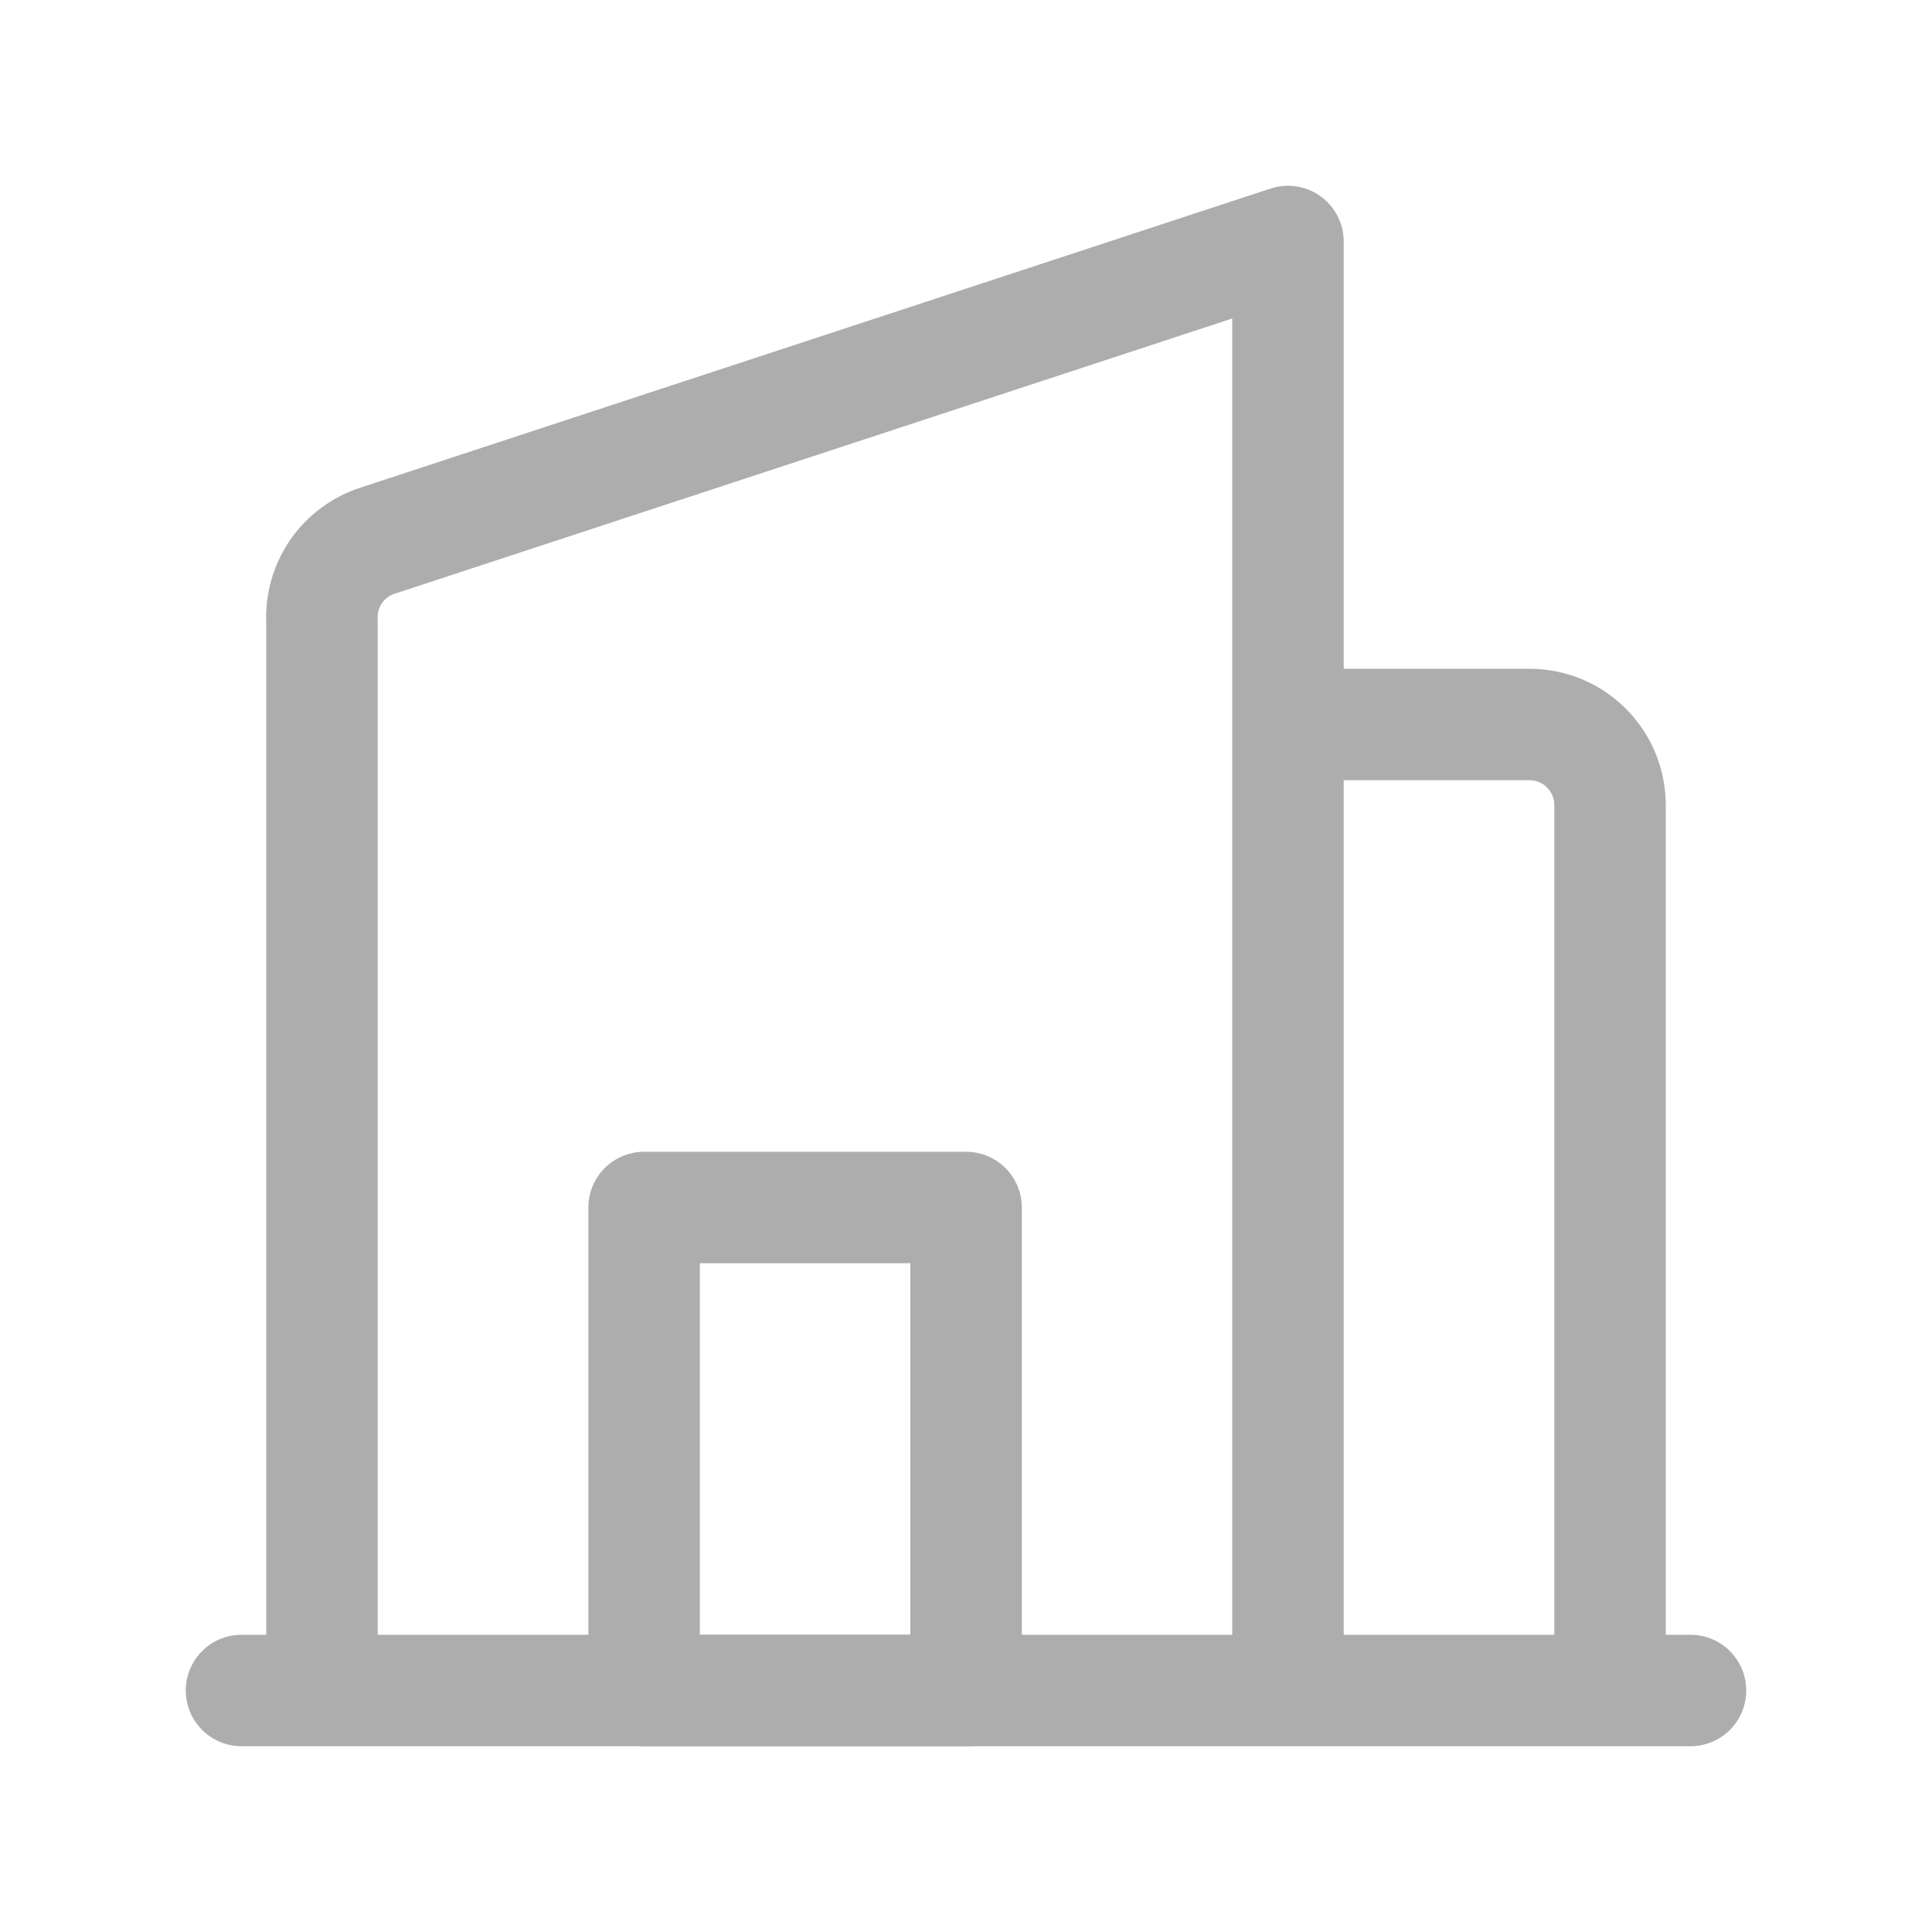
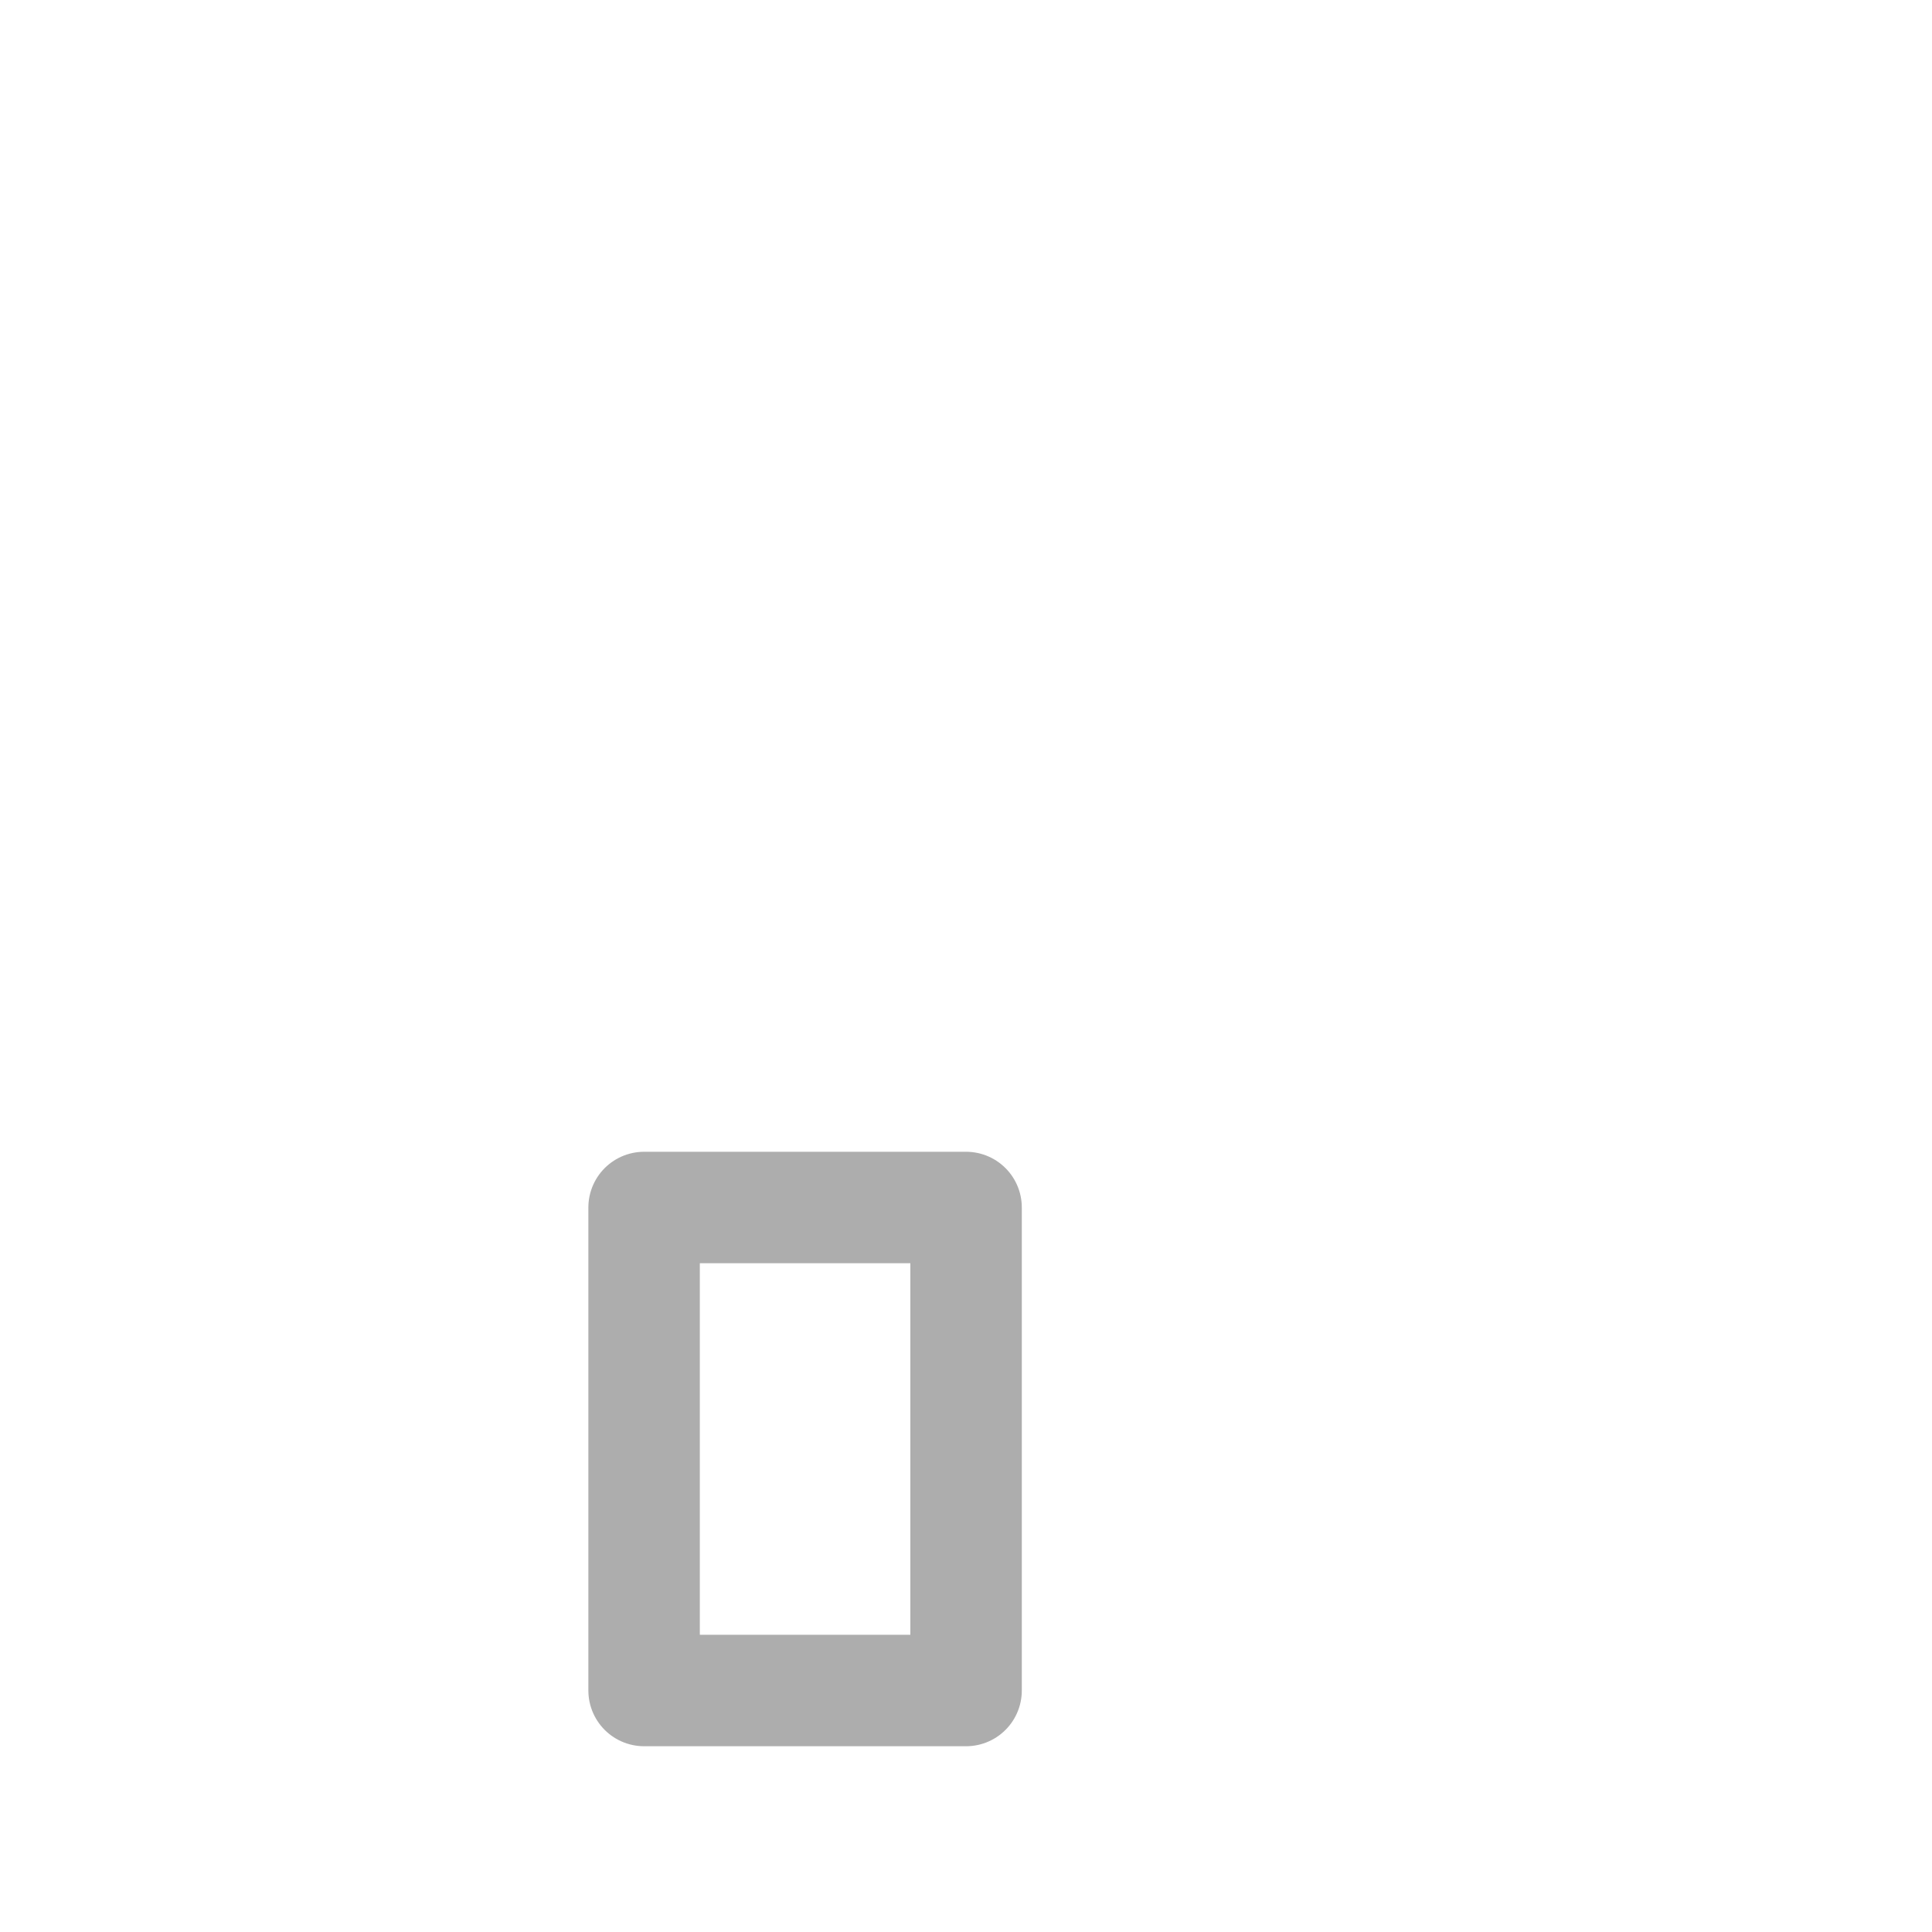
<svg xmlns="http://www.w3.org/2000/svg" width="26" height="26" viewBox="0 0 26 26" fill="none">
  <path d="M13.001 16.25H8.668V22.75H13.001V16.25Z" stroke="#ADADAD" stroke-width="1.5" stroke-linecap="round" stroke-linejoin="round" />
-   <path d="M22.75 22.75H3.25M17.333 22.75H4.333V8.363C4.321 8.127 4.386 7.893 4.519 7.697C4.652 7.502 4.846 7.355 5.07 7.28L17.333 3.25V22.75ZM17.333 22.75V9.75H20.583C20.725 9.75 20.866 9.778 20.998 9.832C21.129 9.887 21.249 9.966 21.349 10.067C21.45 10.168 21.53 10.287 21.584 10.418C21.639 10.55 21.667 10.691 21.667 10.833V22.75H17.333Z" stroke="#ADADAD" stroke-width="1.5" stroke-linecap="round" stroke-linejoin="round" />
</svg>